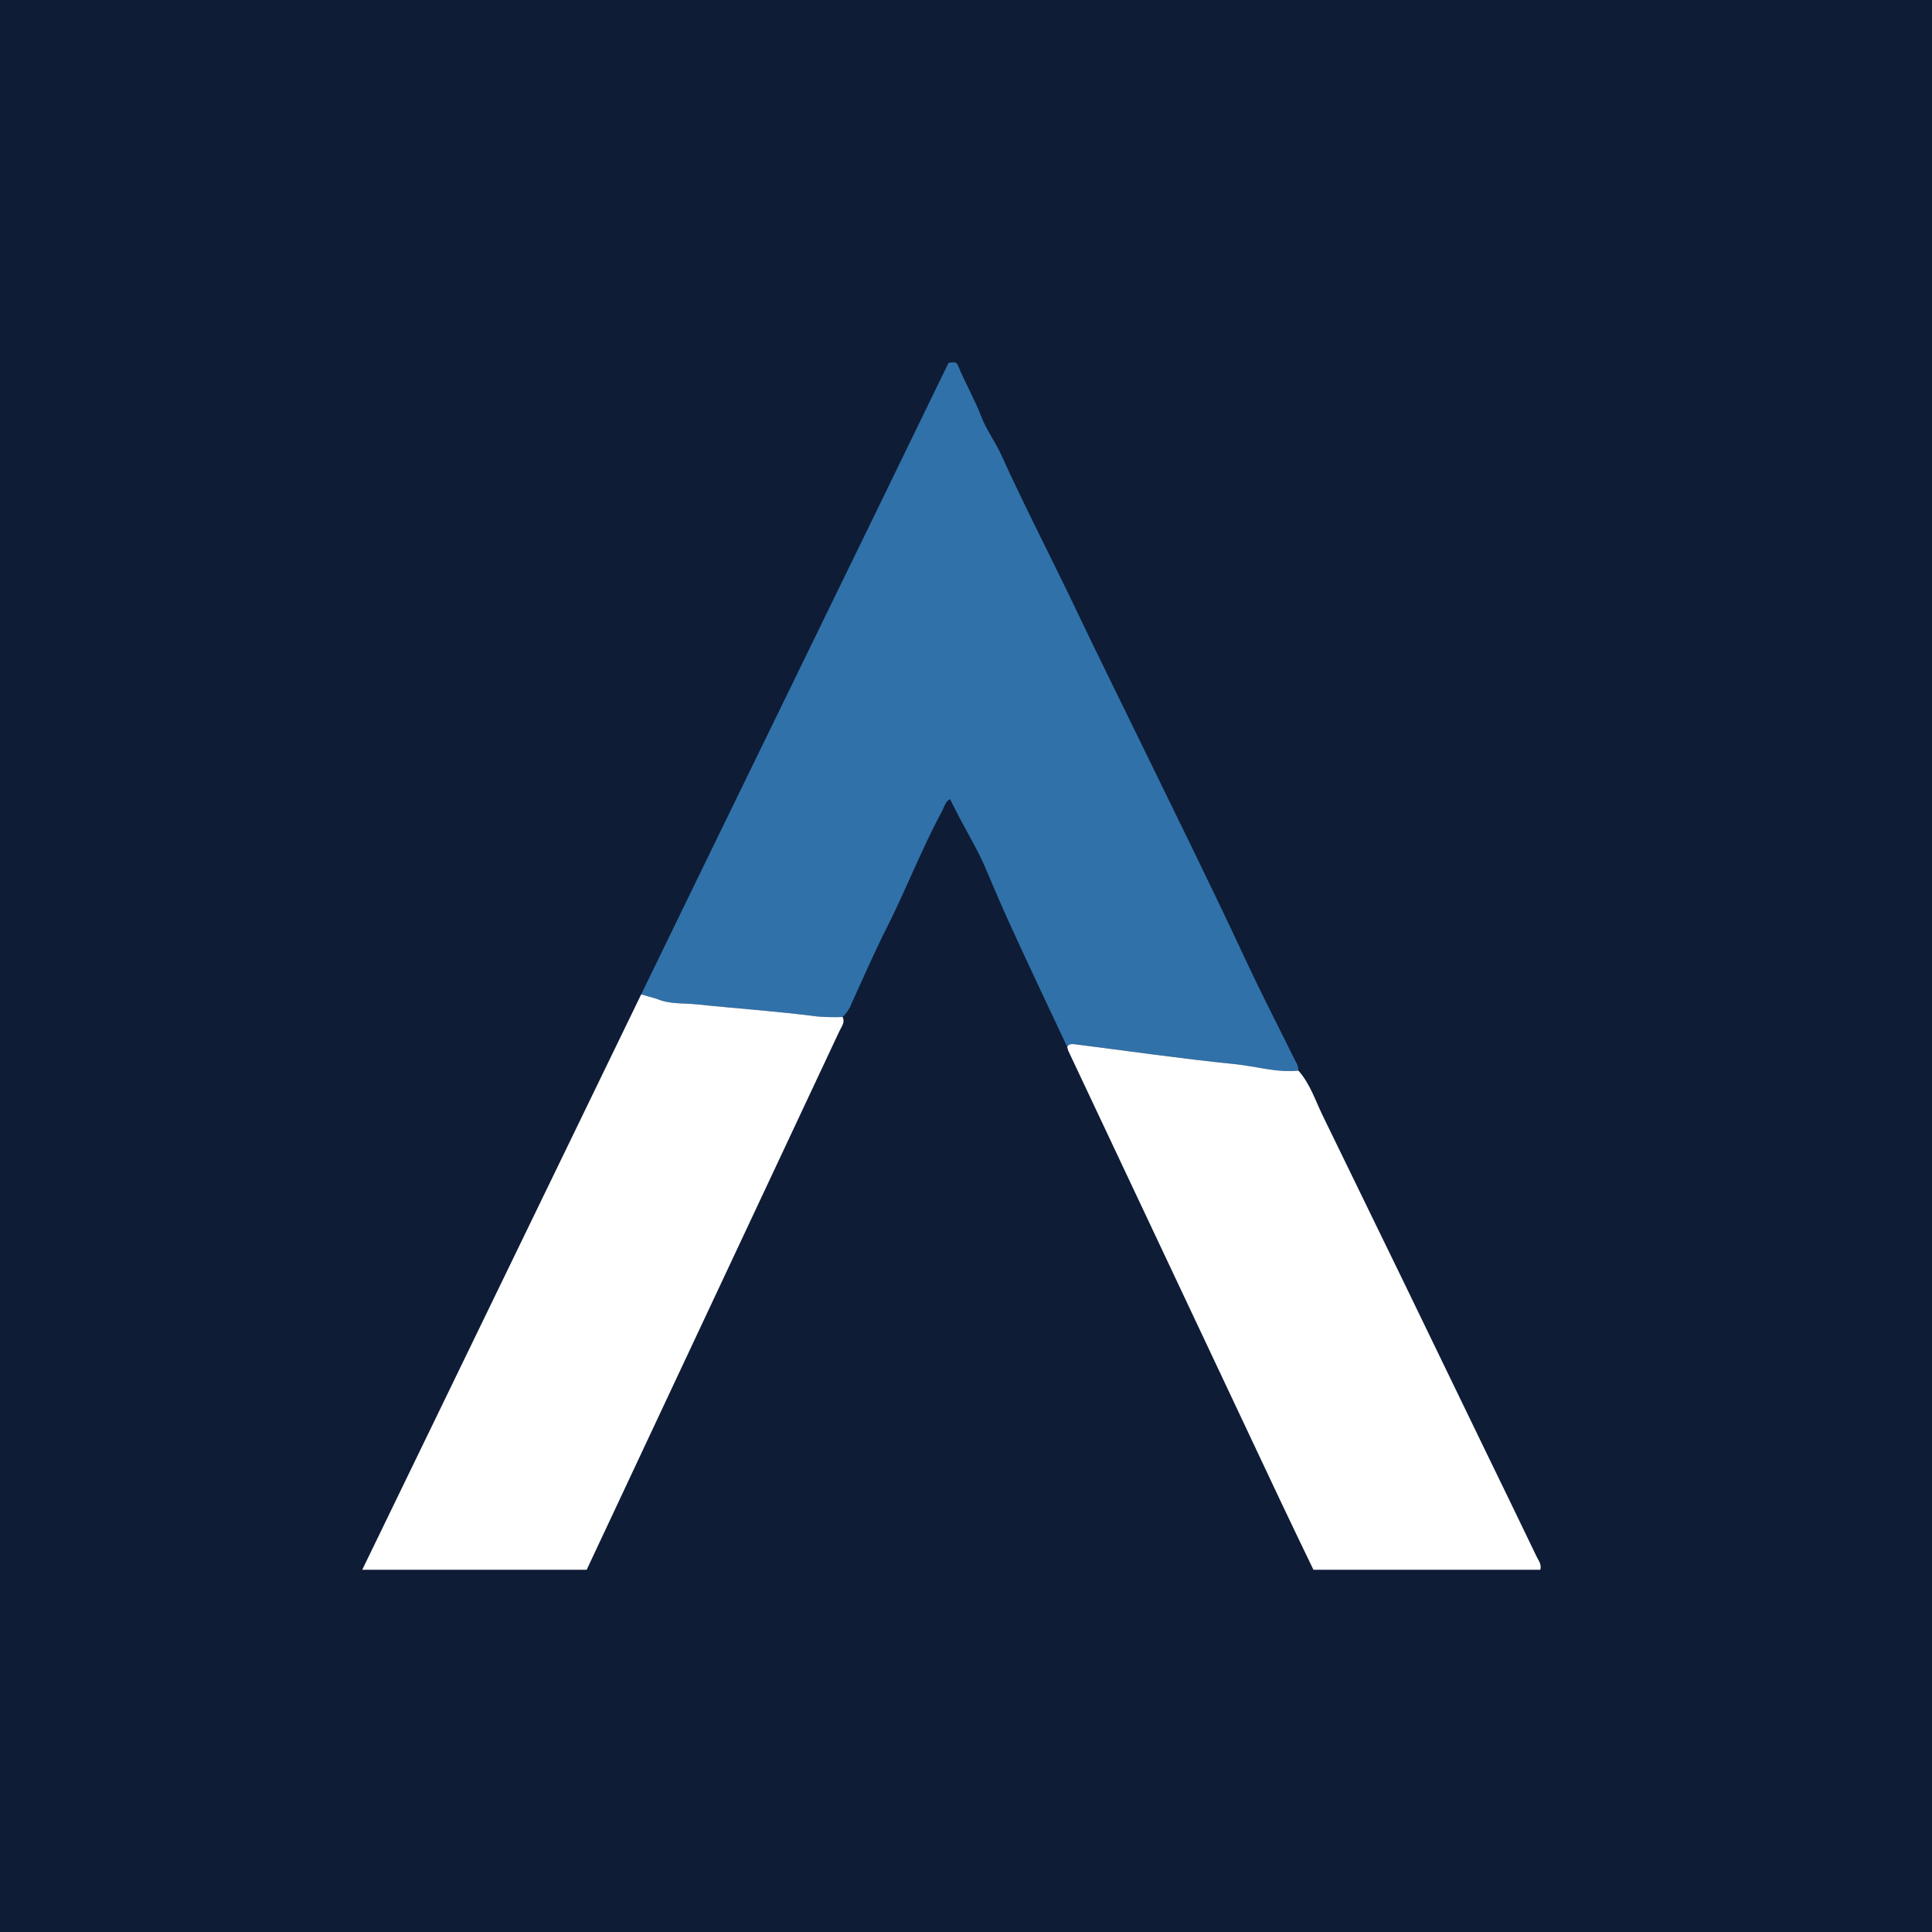
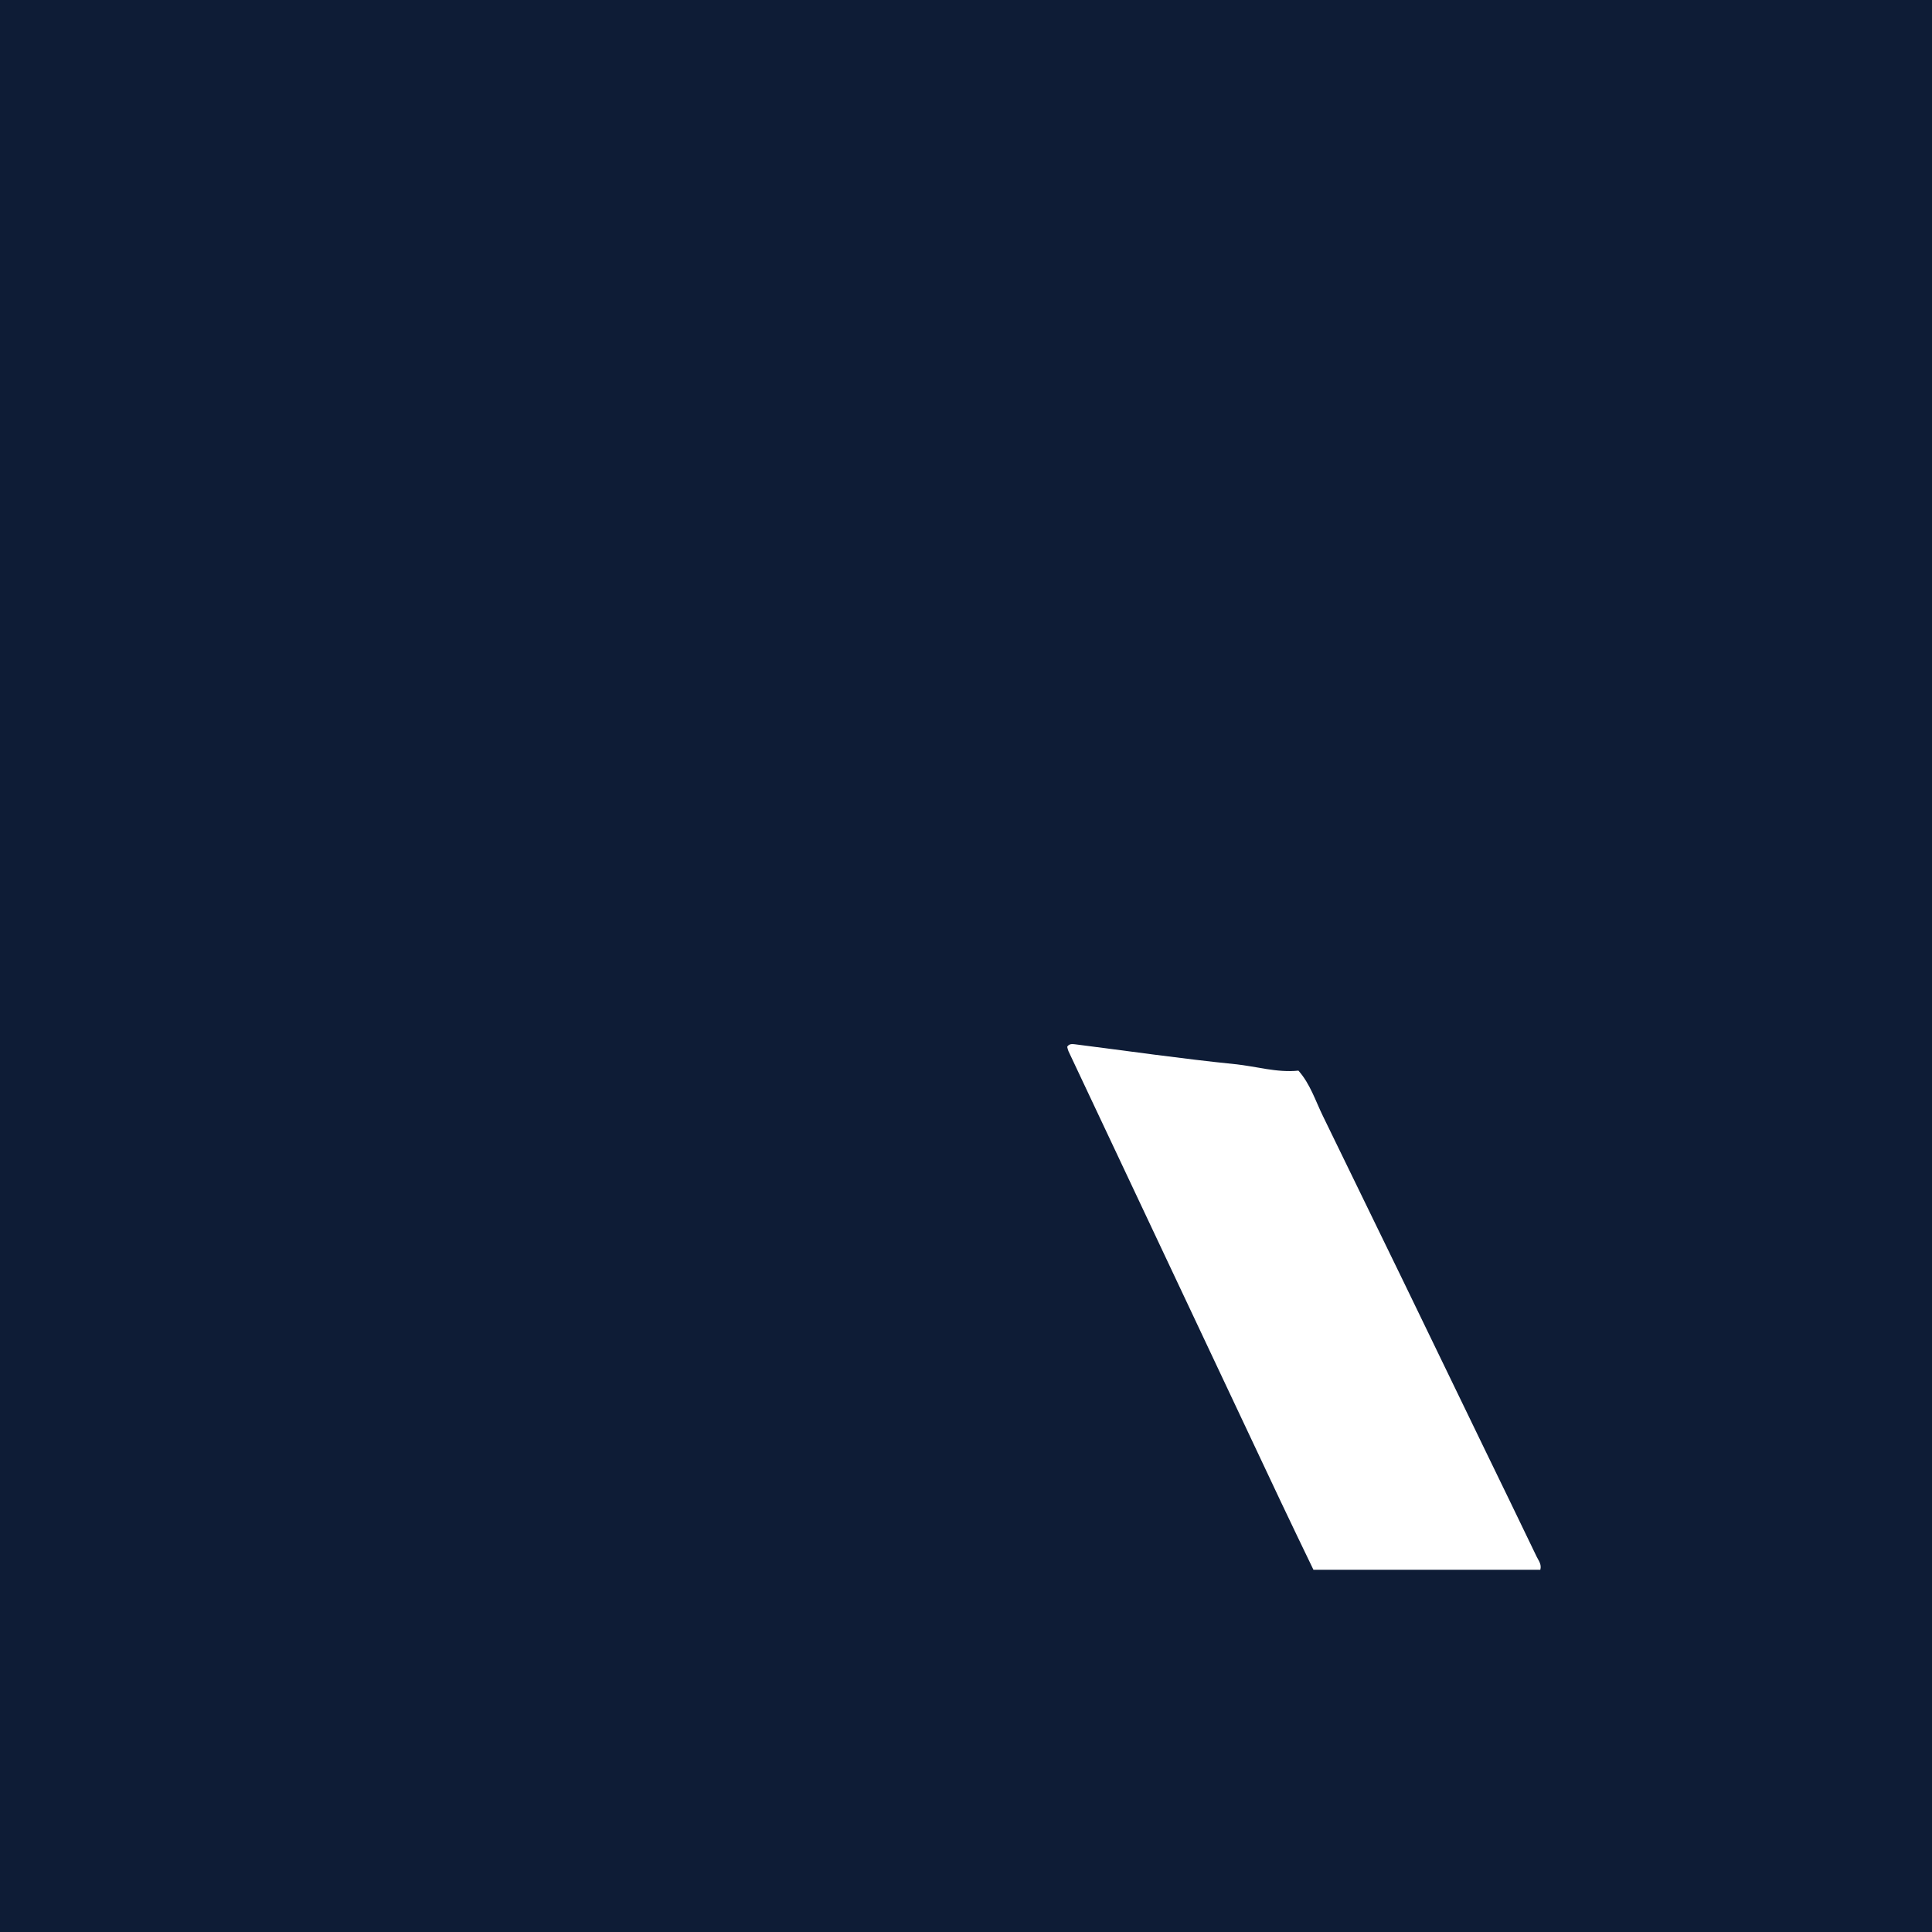
<svg xmlns="http://www.w3.org/2000/svg" width="64" height="64" viewBox="0 0 64 64" fill="none">
  <rect width="64" height="64" fill="#0E1C36" />
-   <path d="M21.764 33.091L21.24 32.94C24.551 26.117 28.12 18.824 31.419 12.025C31.611 11.973 31.693 12.007 31.726 12.087C31.965 12.676 32.288 13.223 32.516 13.822C32.678 14.245 32.973 14.636 33.165 15.062C33.963 16.824 34.858 18.538 35.688 20.284C36.298 21.567 36.931 22.84 37.553 24.118C38.794 26.67 40.059 29.211 41.257 31.784C41.783 32.914 42.357 34.023 42.908 35.142C42.975 35.237 43.011 35.35 43.011 35.466C42.295 35.541 41.605 35.322 40.903 35.251C39.136 35.072 37.378 34.817 35.615 34.594C35.518 34.582 35.415 34.571 35.351 34.677C34.694 33.274 34.026 31.877 33.386 30.466C33.124 29.889 32.879 29.299 32.63 28.72C32.395 28.172 32.071 27.633 31.785 27.091C31.679 26.888 31.577 26.682 31.469 26.47C31.305 26.568 31.279 26.738 31.205 26.875C30.531 28.119 30.025 29.444 29.388 30.706C28.974 31.526 28.607 32.37 28.225 33.206C28.159 33.389 28.053 33.554 27.913 33.69C27.634 33.7 27.355 33.694 27.076 33.673C25.744 33.498 24.404 33.41 23.07 33.27C22.636 33.225 22.181 33.27 21.764 33.091Z" fill="#3071A9" />
-   <path d="M21.764 33.091C22.181 33.27 22.636 33.225 23.069 33.27C24.404 33.41 25.744 33.498 27.076 33.673C27.354 33.694 27.634 33.7 27.913 33.69C28.001 33.87 27.877 34.007 27.81 34.15C25.779 38.481 23.747 42.812 21.714 47.141C20.956 48.756 20.199 50.371 19.435 52H12C15.08 45.648 18.197 39.216 21.24 32.94L21.764 33.091Z" fill="white" />
  <path d="M35.352 34.677C35.415 34.571 35.518 34.582 35.616 34.594C37.378 34.817 39.137 35.072 40.903 35.251C41.605 35.321 42.295 35.541 43.012 35.466C43.402 35.904 43.574 36.462 43.825 36.974C45.598 40.607 47.364 44.244 49.121 47.884C49.717 49.111 50.314 50.338 50.904 51.567C50.965 51.695 51.074 51.817 51.025 52H43.509C43.157 51.267 42.792 50.516 42.436 49.761C40.087 44.781 37.739 39.801 35.393 34.819C35.376 34.773 35.362 34.725 35.352 34.677Z" fill="white" />
</svg>